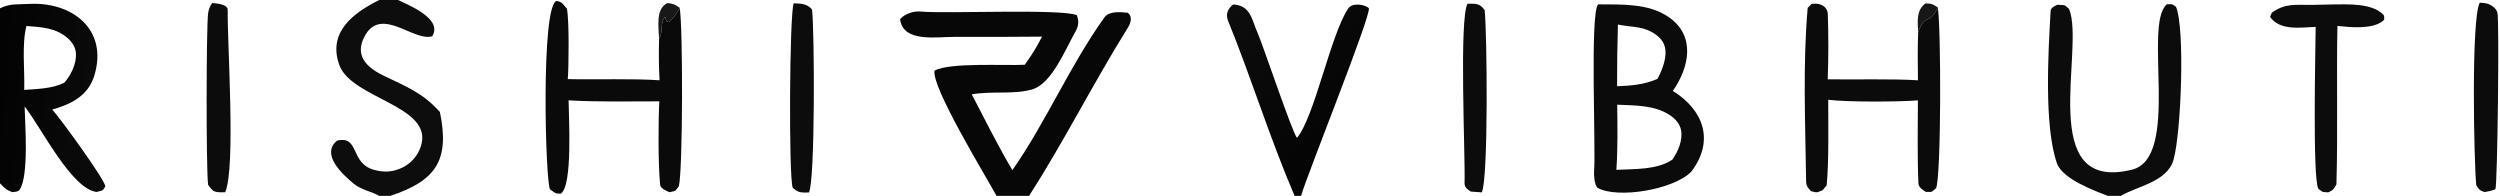
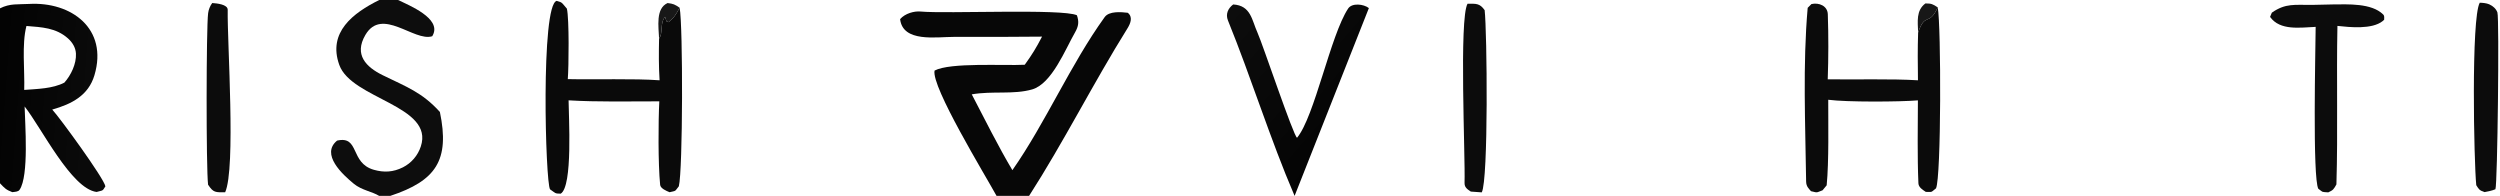
<svg xmlns="http://www.w3.org/2000/svg" width="1238" height="97" viewBox="0 0 1238 97">
-   <path fill="#070707" fill-opacity="0.98" transform="scale(3.869 3.88)" d="M204.548 0.554C207.548 0.588 210.941 0.395 213.537 2.152C217.099 4.562 216.199 8.618 214.108 11.608C218.091 14.065 219.458 18.016 216.464 21.916C214.196 24.229 206.987 25.395 204.469 23.971C204.066 23.582 203.987 22.313 204.031 21.807C204.269 19.081 203.479 1.678 204.548 0.554ZM206.883 21.674C209.182 21.548 212.094 21.712 214.062 20.362C214.776 19.316 215.406 17.9 215.159 16.603C215.007 15.804 214.442 15.181 213.786 14.735C211.815 13.395 209.267 13.466 206.988 13.363C207.027 16.138 207.068 18.902 206.883 21.674ZM206.972 11.007C208.828 10.93 210.407 10.817 212.138 10.068C212.764 8.935 213.442 7.211 213.066 5.91C212.816 5.041 212.122 4.479 211.358 4.06C210.028 3.329 208.52 3.449 207.078 3.133C207.001 5.757 206.966 8.382 206.972 11.007Z" />
  <path fill="#070707" fill-opacity="0.98" transform="scale(3.869 3.88)" d="M234 12.732C233.991 15.662 234.1 20.611 233.799 23.65C233.593 23.9 233.418 24.112 233.274 24.286C232.382 24.613 232.705 24.607 231.794 24.402C231.532 24.093 231.178 23.816 231.169 23.166C231.071 15.858 230.73 8.247 231.368 0.999C231.368 0.999 231.813 0.555 231.849 0.519C232.815 0.293 233.908 0.754 233.944 1.813C234.038 4.533 234.034 7.397 233.934 10.123C237.457 10.176 242.125 10.038 245.483 10.248C245.454 8.18 245.434 6.236 245.503 4.164C246.407 1.485 246.878 3.426 248.019 0.945C248.452 3.414 248.471 22.618 247.793 24.037C247.08 24.598 247.386 24.495 246.486 24.49C246.105 24.234 245.563 23.924 245.541 23.398C245.394 20.02 245.464 16.159 245.475 12.809C243.175 13.005 236.305 13.042 234 12.732Z" />
  <path fill="#070707" fill-opacity="0.984" transform="scale(3.869 3.88)" d="M72.774 12.806C72.784 14.844 73.335 23.791 71.763 24.719C70.97 24.704 71.132 24.66 70.404 24.165C69.807 23.375 69.191 0.61 71.253 0.111C72.043 0.31 71.925 0.402 72.556 1.103C72.862 2.386 72.8 8.561 72.673 10.097C76.169 10.18 81.131 10.004 84.421 10.247C84.304 8.353 84.32 6.812 84.356 4.929C84.903 4.233 84.429 2.991 85.119 2.152L85.307 2.724L85.579 2.826C86.343 2.18 86.499 1.866 86.991 0.989C87.427 3.38 87.401 21.724 86.887 23.773C86.318 24.486 86.592 24.313 85.705 24.532C85.284 24.37 84.538 24.047 84.493 23.597C84.225 20.897 84.252 15.476 84.387 12.934C80.667 12.936 76.449 13.027 72.774 12.806Z" />
  <path fill="#070707" fill-opacity="0.976" transform="scale(3.869 3.88)" d="M295.892 0.625C296.781 0.593 297.671 0.574 298.561 0.566C300.479 0.552 303.541 0.379 305.022 1.843C305.216 2.035 305.152 2.254 305.154 2.517C305.095 2.578 305.032 2.633 304.966 2.687C303.616 3.772 300.761 3.481 299.172 3.306C299.037 10.049 299.241 16.789 299.042 23.534C298.708 24.134 298.643 24.26 298.001 24.552C297.145 24.479 297.41 24.604 296.723 24.088C295.975 22.672 296.364 6.36 296.386 3.43C294.412 3.513 291.826 3.944 290.549 2.157L290.777 1.616C292.544 0.383 293.719 0.644 295.892 0.625Z" />
-   <path fill="#070707" fill-opacity="0.976" transform="scale(3.869 3.88)" d="M101.585 0.419C102.628 0.464 103.261 0.472 103.936 1.205C104.249 3.733 104.35 23.134 103.534 24.567C102.455 24.594 102.171 24.588 101.464 23.969C100.935 22.642 101.046 1.724 101.585 0.419Z" />
  <path fill="#070707" fill-opacity="0.976" transform="scale(3.869 3.88)" d="M317.387 0.35C317.75 0.35 318.265 0.403 318.6 0.552C319.059 0.756 319.475 1.107 319.646 1.583C319.91 2.322 319.656 23.589 319.394 24.151C318.958 24.345 318.466 24.419 318.002 24.516C317.336 24.287 317.299 24.198 316.941 23.634C316.643 20.695 316.271 2.3 317.387 0.35Z" />
  <path fill="#070707" fill-opacity="0.976" transform="scale(3.869 3.88)" d="M187.835 0.473C188.919 0.481 189.381 0.39 190.023 1.297C190.333 3.98 190.519 22.954 189.653 24.551L188.255 24.452C187.804 24.146 187.429 23.931 187.45 23.318C187.562 19.999 186.734 2.371 187.835 0.473Z" />
  <path fill="#070707" fill-opacity="0.929" transform="scale(3.869 3.88)" d="M84.356 4.929C84.299 3.411 83.888 1.085 85.447 0.388C86.205 0.487 86.359 0.558 86.991 0.989C86.499 1.866 86.343 2.18 85.579 2.826L85.307 2.724L85.119 2.152C84.429 2.991 84.903 4.233 84.356 4.929Z" />
  <path fill="#070707" fill-opacity="0.933" transform="scale(3.869 3.88)" d="M245.503 4.164C245.459 2.748 245.222 1.338 246.436 0.437C247.214 0.442 247.371 0.514 248.019 0.945C246.878 3.426 246.407 1.485 245.503 4.164Z" />
  <path fill="#070707" fill-opacity="0.976" transform="scale(3.869 3.88)" d="M27.162 0.388C27.7 0.425 29.156 0.544 29.144 1.257C29.074 5.416 30.201 21.47 28.818 24.541C27.572 24.541 27.312 24.607 26.631 23.57C26.376 21.39 26.393 3.55 26.638 1.694C26.697 1.22 26.878 0.771 27.162 0.388Z" />
  <path fill="#070707" transform="scale(3.869 3.88)" d="M133.373 4.674C129.609 4.71 125.846 4.722 122.083 4.708C119.861 4.702 115.546 5.454 115.207 2.439C115.859 1.699 117.029 1.396 117.828 1.471C121.096 1.779 135.977 1.085 137.835 1.948C138.122 2.769 138.051 3.346 137.595 4.135C136.352 6.288 134.629 10.694 132.101 11.414C129.703 12.097 127.035 11.581 124.377 12.043C126.001 15.135 127.802 18.759 129.578 21.718C133.853 15.618 137.011 8.235 141.388 2.185C141.964 1.389 143.496 1.533 144.34 1.63C145.011 2.148 144.718 2.961 144.308 3.615C139.968 10.544 136.135 18.147 131.713 25L127.551 25C126.082 22.326 119.178 11.061 119.616 9.008C121.621 7.944 128.491 8.407 131.161 8.264C132.14 6.899 132.595 6.163 133.373 4.674Z" />
  <defs>
    <linearGradient id="gradient_0" gradientUnits="userSpaceOnUse" x1="13.028" y1="13.191" x2="-0.058" y2="12.203">
      <stop offset="0" stop-color="black" stop-opacity="0.957" />
      <stop offset="1" stop-color="black" stop-opacity="0.988" />
    </linearGradient>
  </defs>
  <path fill="url(#gradient_0)" transform="scale(3.869 3.88)" d="M0 1.065C1.291 0.416 2.285 0.585 3.706 0.503C9.124 0.191 13.866 3.655 12.086 9.606C11.312 12.197 9.171 13.28 6.687 13.984C7.709 15.092 13.321 22.78 13.489 23.782C13.087 24.434 13.211 24.258 12.362 24.5C9.126 24.089 5.312 16.317 3.151 13.589C3.2 15.761 3.724 22.451 2.507 24.219C2.32 24.491 1.928 24.475 1.572 24.524C0.766 24.218 0.594 24.021 0 23.392L0 1.065ZM3.099 11.477C4.757 11.347 6.731 11.325 8.234 10.548C9.084 9.605 9.792 8.136 9.72 6.835C9.679 6.069 9.266 5.407 8.705 4.906C7.16 3.528 5.332 3.476 3.385 3.315C2.77 5.649 3.183 8.998 3.099 11.477Z" />
-   <path fill="#070707" fill-opacity="0.973" transform="scale(3.869 3.88)" d="M269.807 25C268.248 24.417 263.977 22.873 263.271 20.842C261.601 16.045 262.161 6.618 262.463 1.378C262.486 0.976 262.988 0.781 263.305 0.608C264.354 0.687 264.139 0.516 264.827 1.145C266.908 6.221 260.514 24.683 272.865 21.659C279.152 20.12 274.25 3.139 277.343 0.544C278.148 0.541 277.885 0.447 278.511 0.868C279.674 3.572 279.18 16.98 278.184 20.423C277.36 23.27 273.319 23.822 271.461 25L269.807 25Z" />
  <path fill="#070707" fill-opacity="0.969" transform="scale(3.869 3.88)" d="M48.541 0L50.95 0C52.404 0.699 56.465 2.34 55.42 4.445C55.389 4.507 55.356 4.568 55.32 4.626C53.005 5.36 48.889 0.84 46.765 4.46C45.284 6.986 46.853 8.555 48.989 9.6C51.999 11.073 54.018 11.774 56.302 14.288C57.596 20.475 55.785 23.074 49.952 25L48.529 25C47.632 24.442 46.301 24.286 45.284 23.452C43.849 22.275 41.008 19.692 43.145 17.945C46.064 17.282 44.757 20.806 47.858 21.673C49.161 22.038 50.314 21.978 51.571 21.356C52.657 20.808 53.479 19.85 53.859 18.695C55.599 13.476 45 12.65 43.425 8.283C41.923 4.116 45.2 1.651 48.541 0Z" />
  <defs>
    <linearGradient id="gradient_1" gradientUnits="userSpaceOnUse" x1="157.288" y1="1.492" x2="173.516" y2="15.704">
      <stop offset="0" stop-color="black" stop-opacity="0.949" />
      <stop offset="1" stop-color="black" stop-opacity="0.984" />
    </linearGradient>
  </defs>
-   <path fill="url(#gradient_1)" transform="scale(3.869 3.88)" d="M165.697 25C162.569 17.743 160.16 9.959 157.171 2.618C156.837 1.798 157.177 1.062 157.839 0.569C160.117 0.702 160.22 2.569 160.955 4.184C161.615 5.637 165.568 17.413 166.012 17.581C168.26 14.891 170.294 4.475 172.553 1.087C173.046 0.346 174.534 0.506 175.204 1.032C175.511 1.969 167.446 21.903 166.522 25L165.697 25Z" />
+   <path fill="url(#gradient_1)" transform="scale(3.869 3.88)" d="M165.697 25C162.569 17.743 160.16 9.959 157.171 2.618C156.837 1.798 157.177 1.062 157.839 0.569C160.117 0.702 160.22 2.569 160.955 4.184C161.615 5.637 165.568 17.413 166.012 17.581C168.26 14.891 170.294 4.475 172.553 1.087C173.046 0.346 174.534 0.506 175.204 1.032L165.697 25Z" />
</svg>